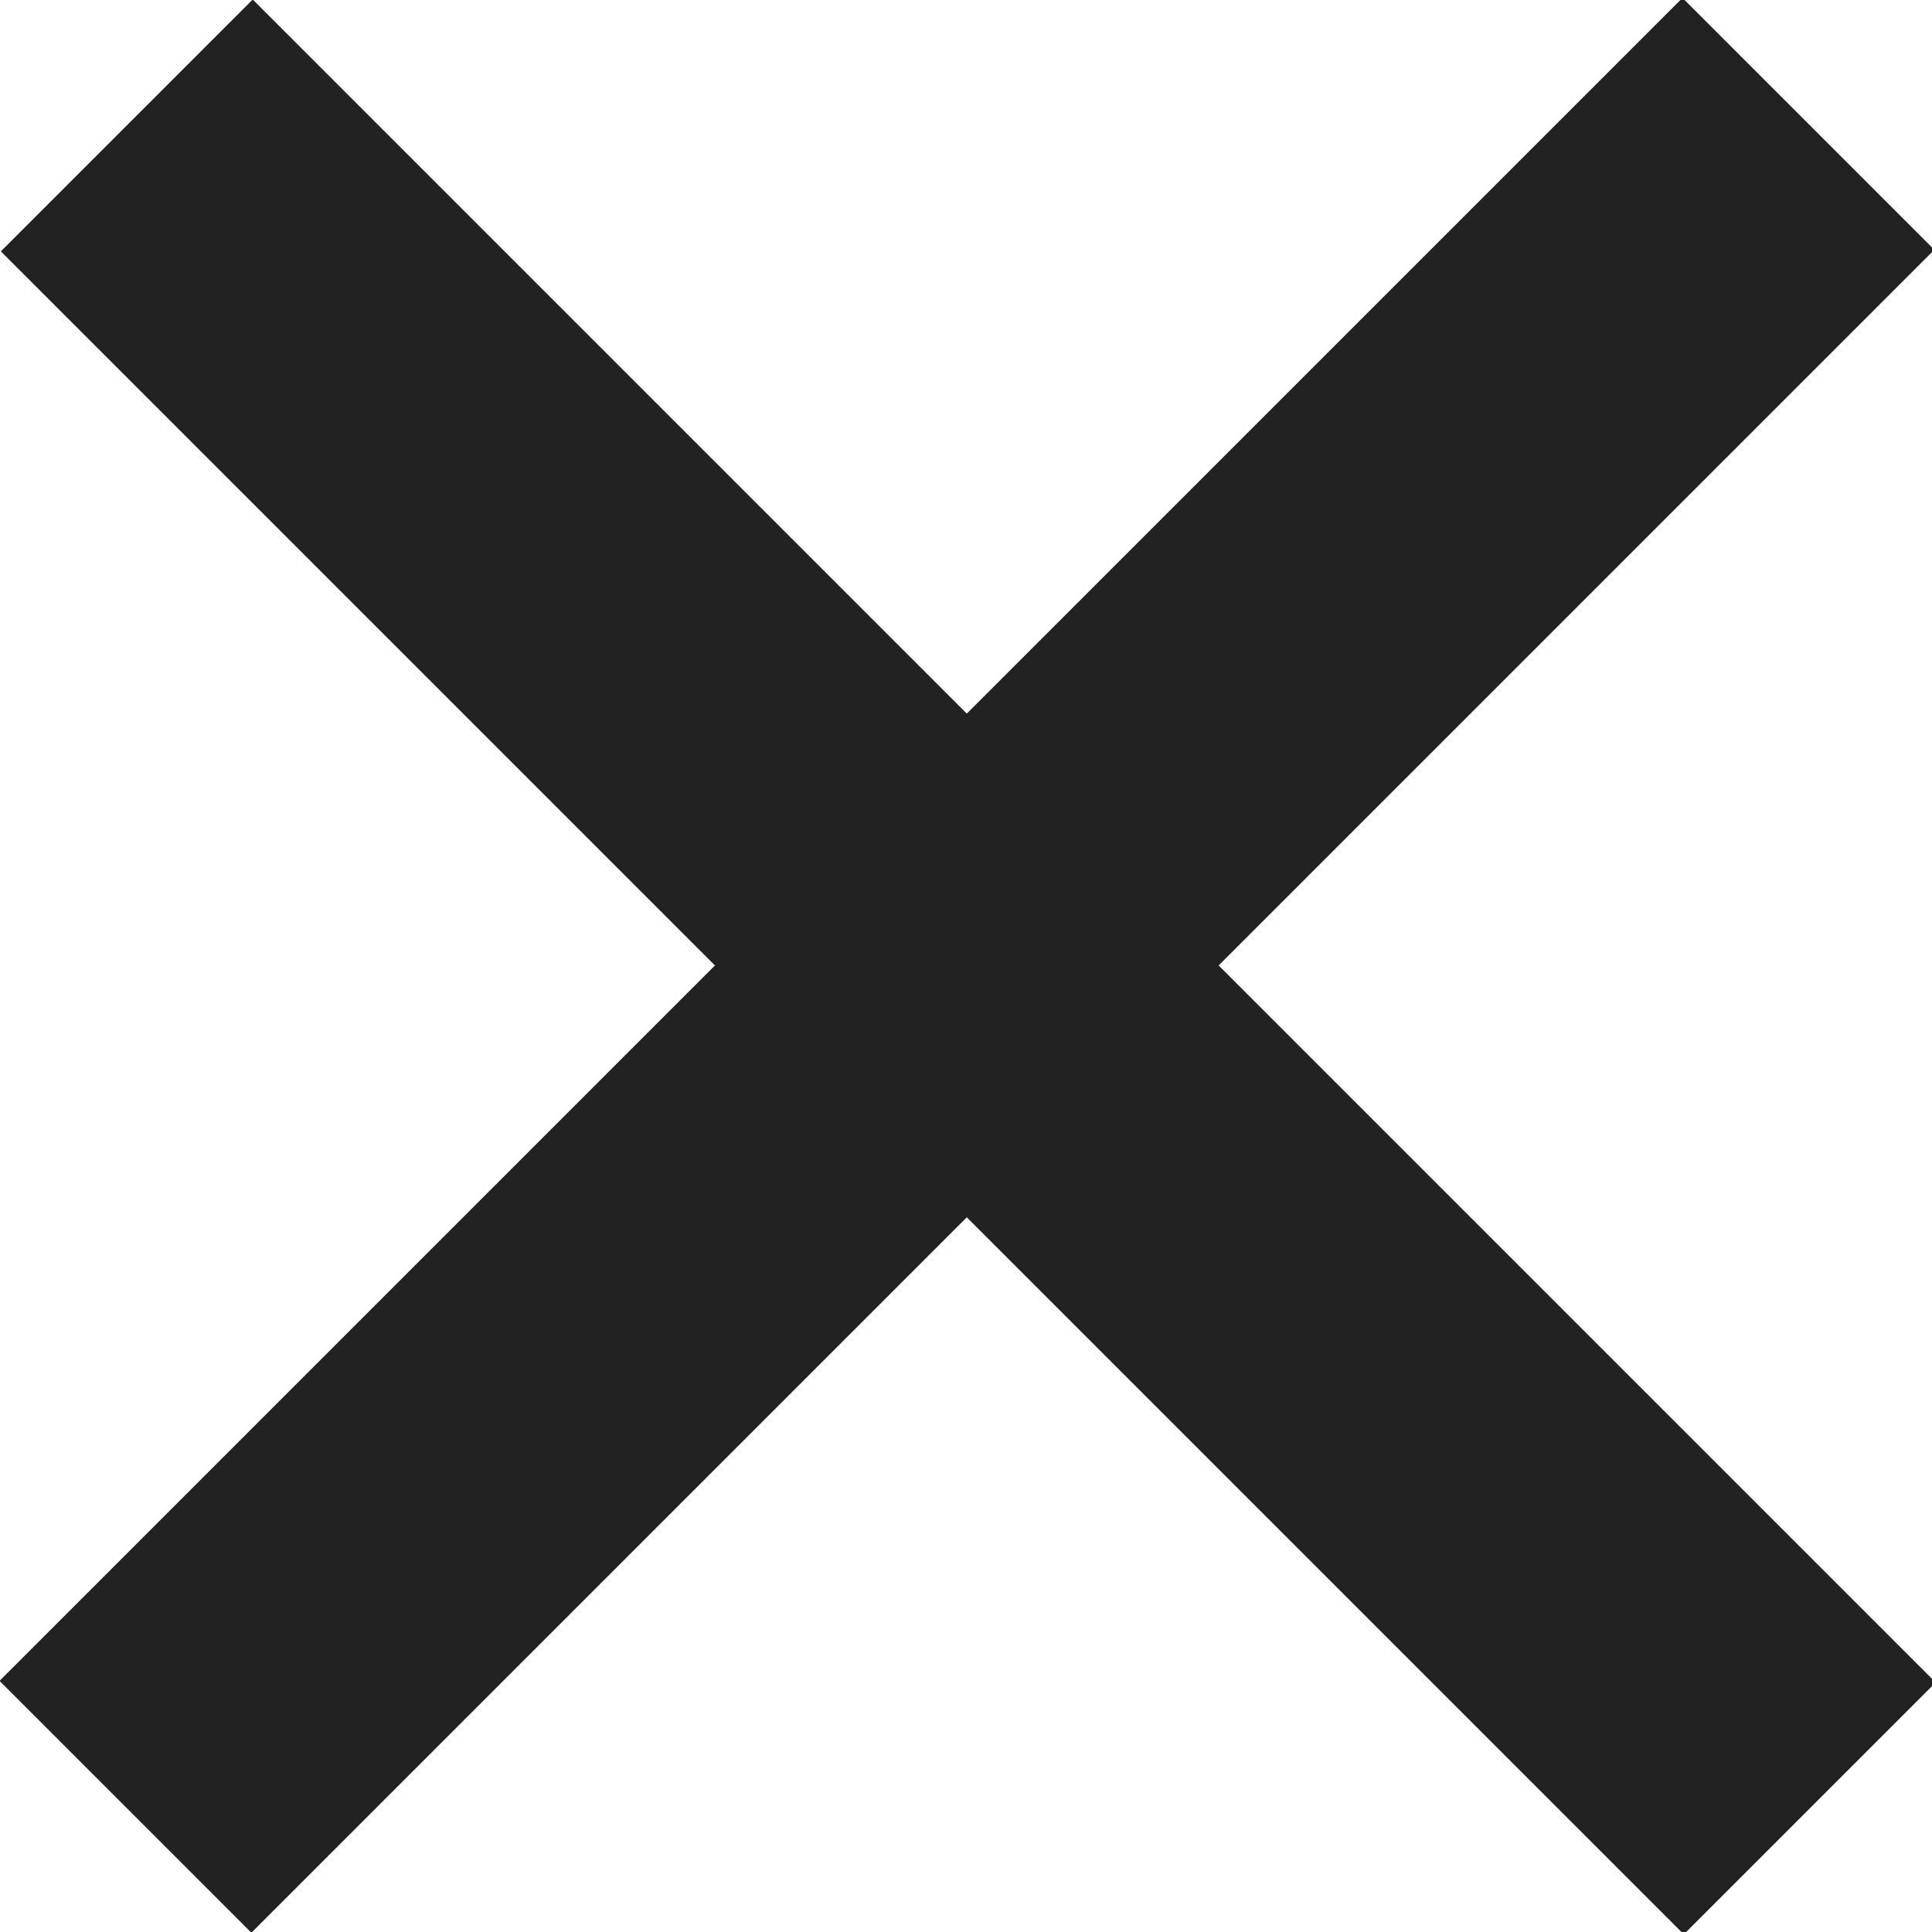
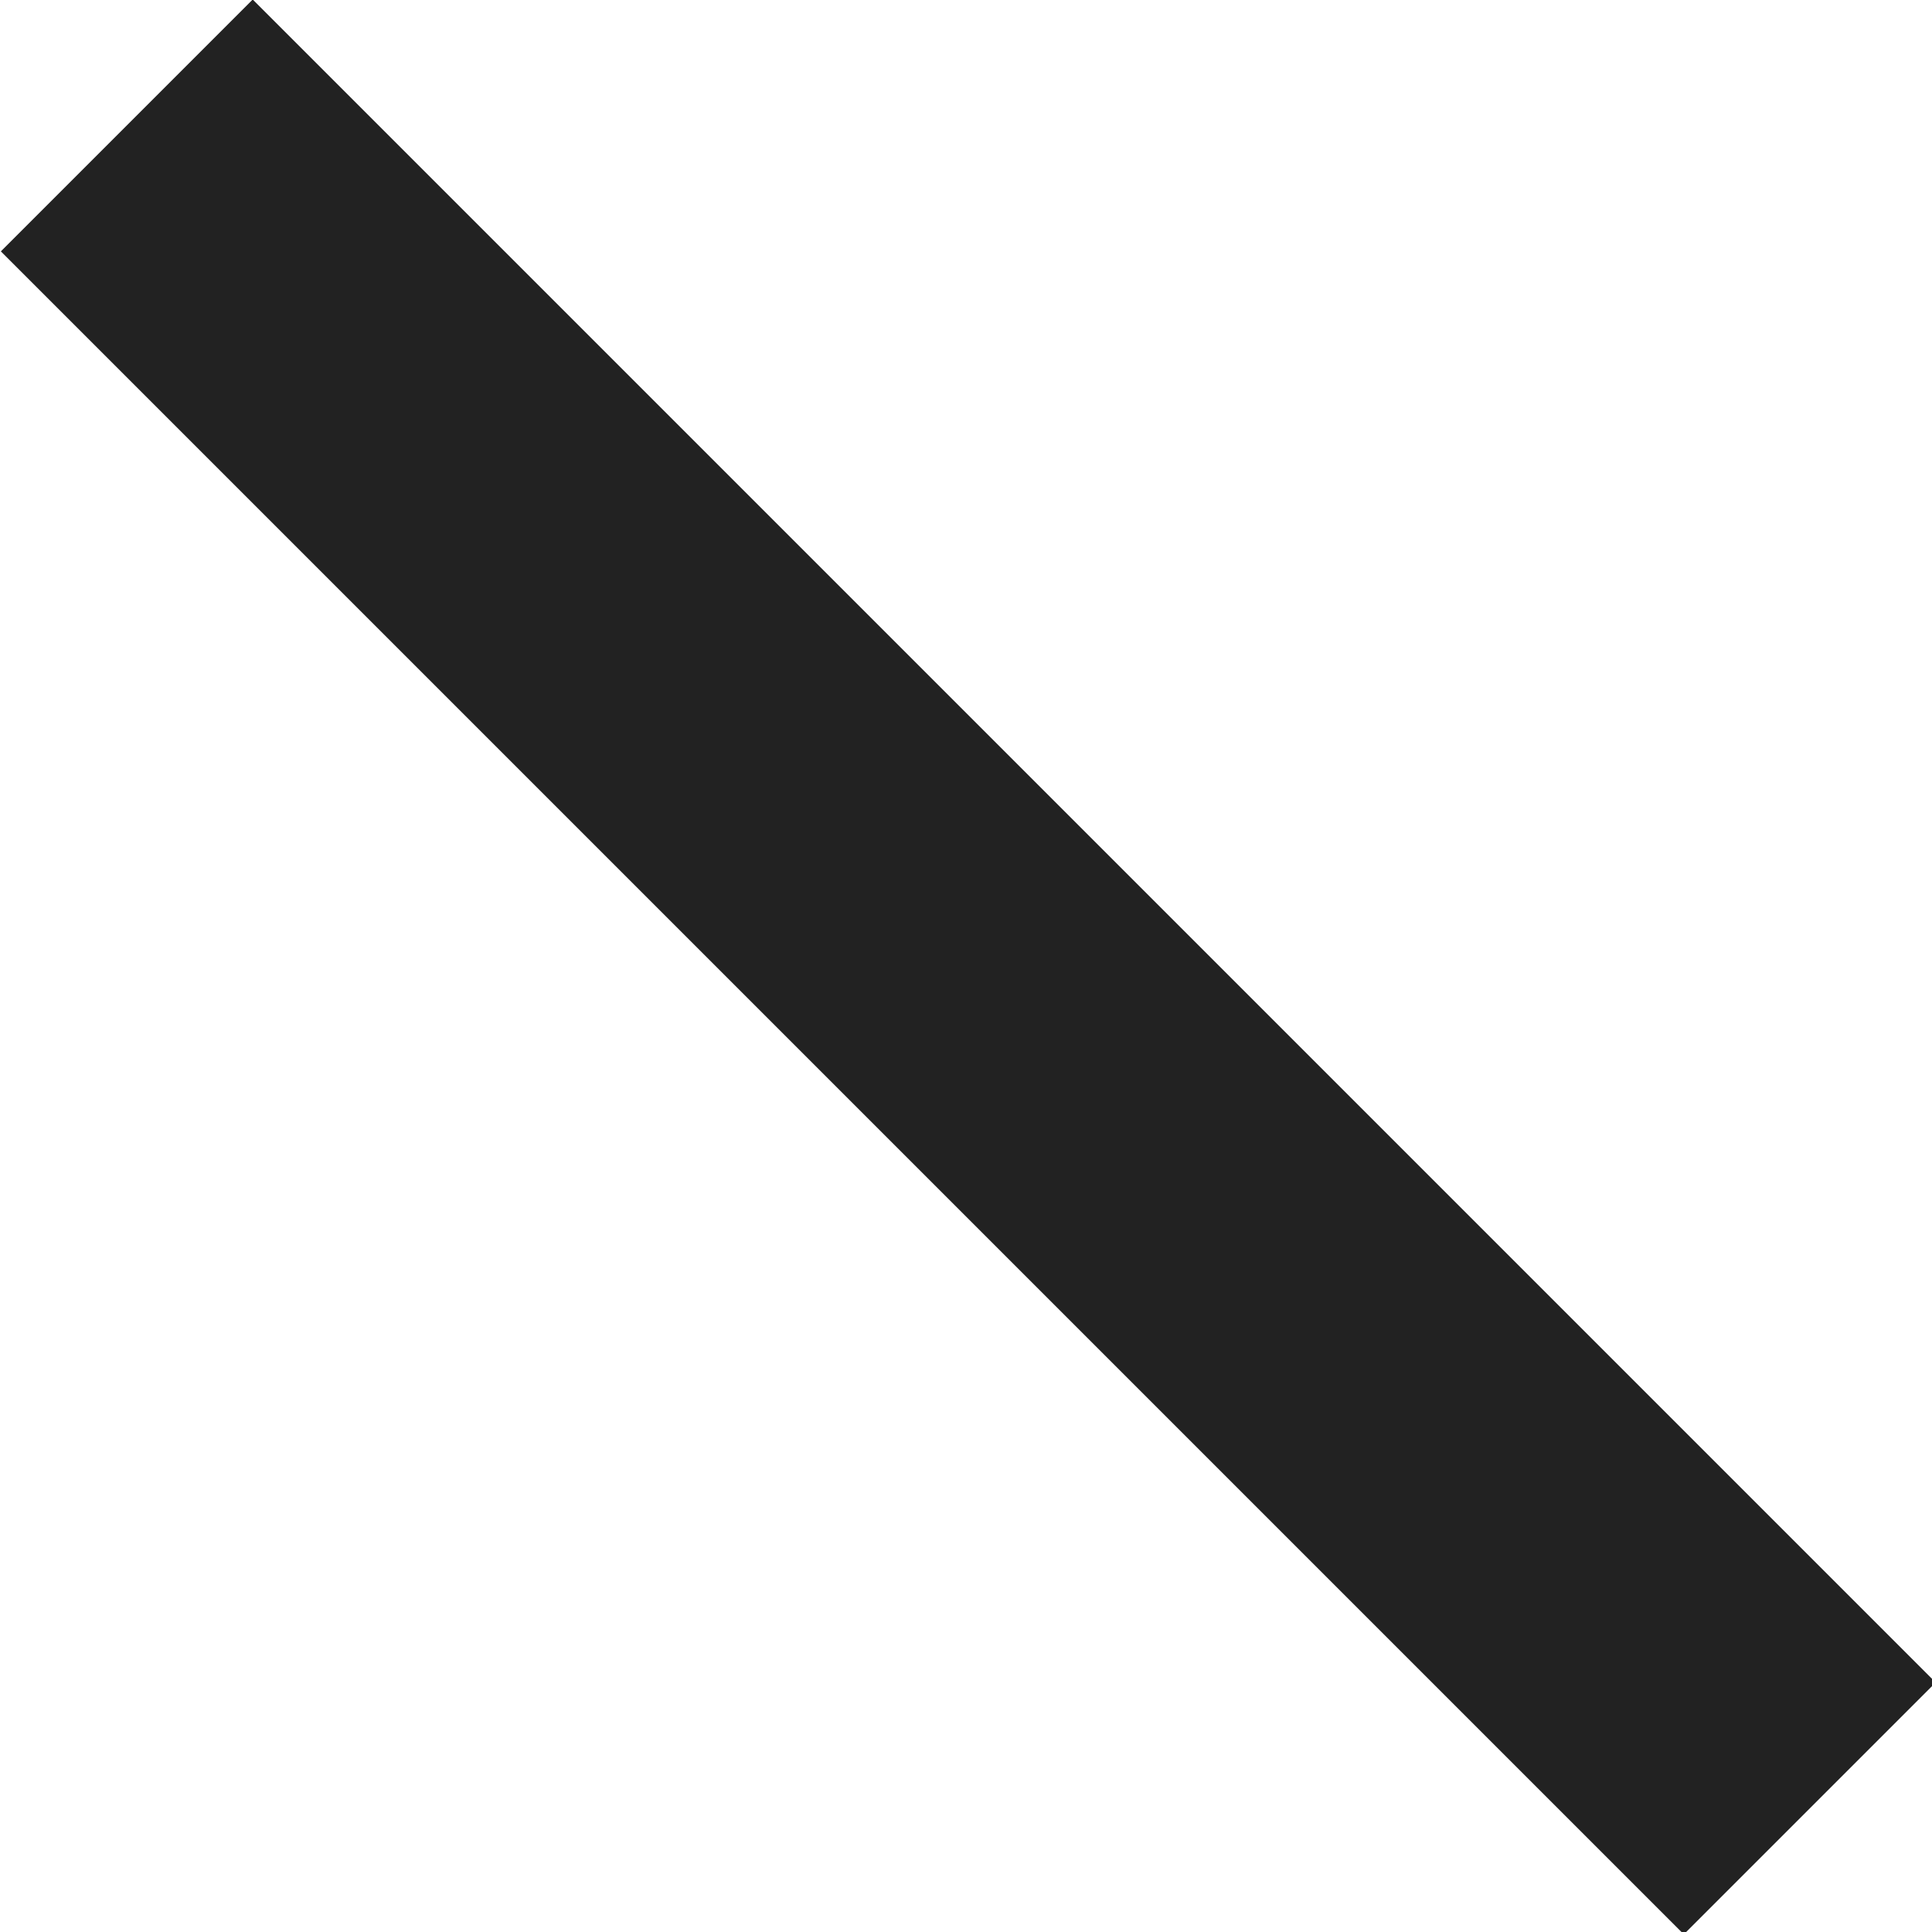
<svg xmlns="http://www.w3.org/2000/svg" version="1.1" id="close" x="0px" y="0px" viewBox="0 0 46.1 46.1" style="enable-background:new 0 0 46.1 46.1;" xml:space="preserve">
  <style type="text/css">
	.bg{fill:#222;}
</style>
  <g>
    <rect x="-5.3" y="18.8" transform="matrix(0.707 0.707 -0.707 0.707 23.069 -9.556)" class="bg" width="56.8" height="8.5" />
-     <rect x="-5.3" y="18.8" transform="matrix(0.707 -0.707 0.707 0.707 -9.556 23.069)" class="bg" width="56.8" height="8.5" />
  </g>
</svg>